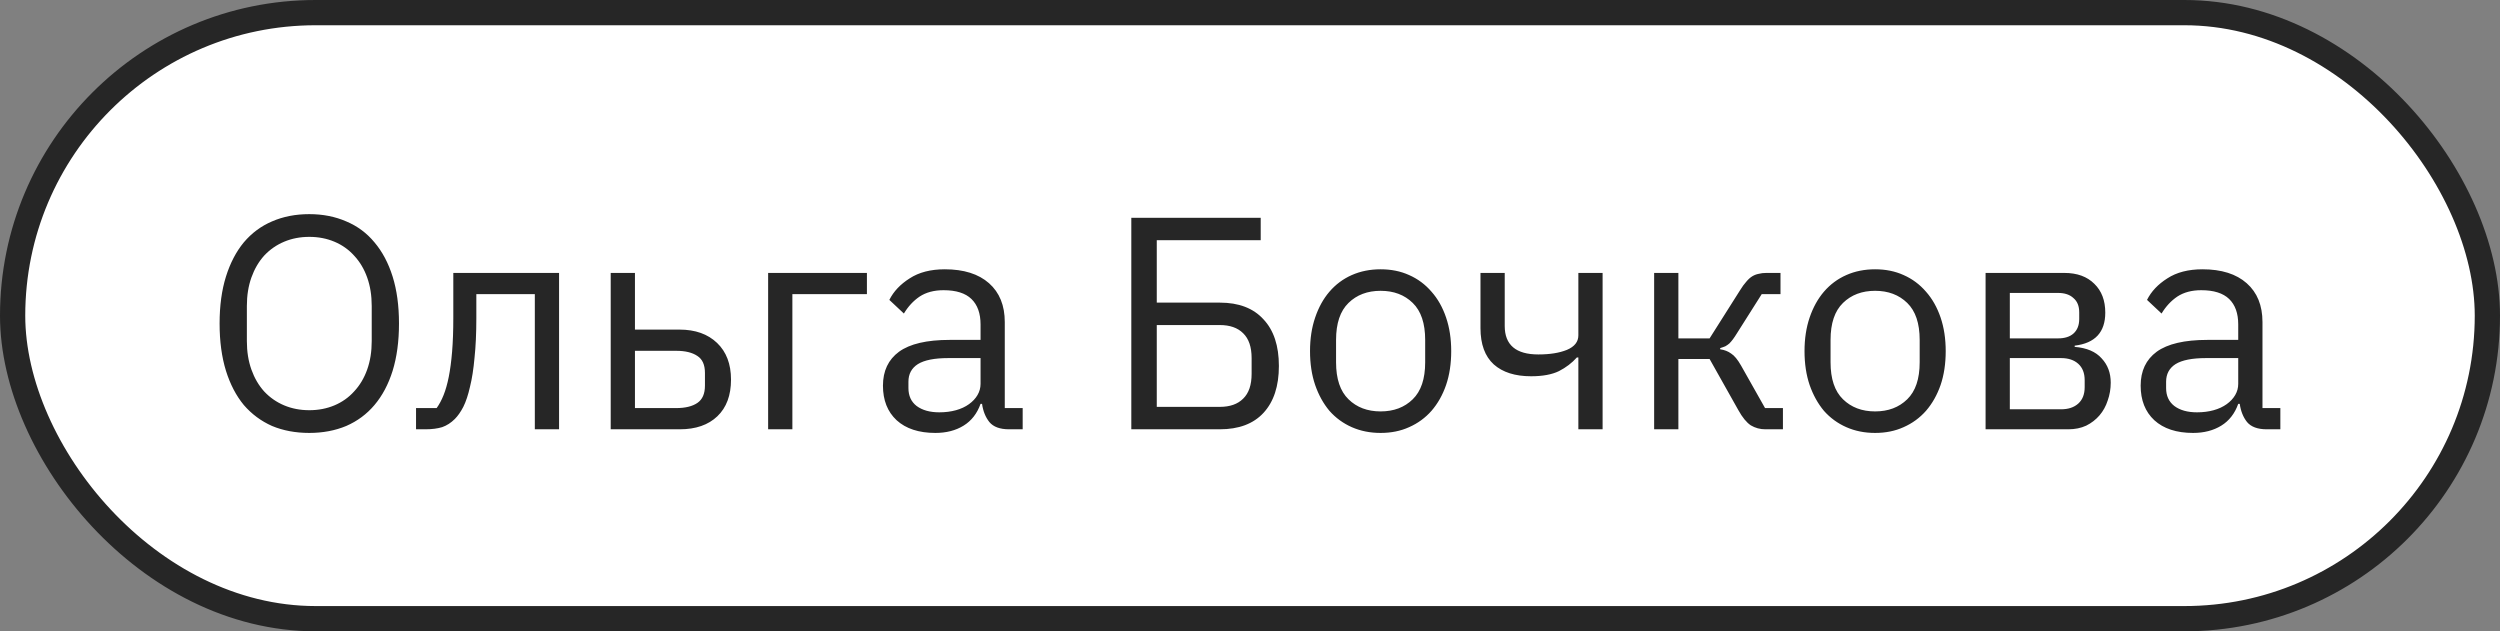
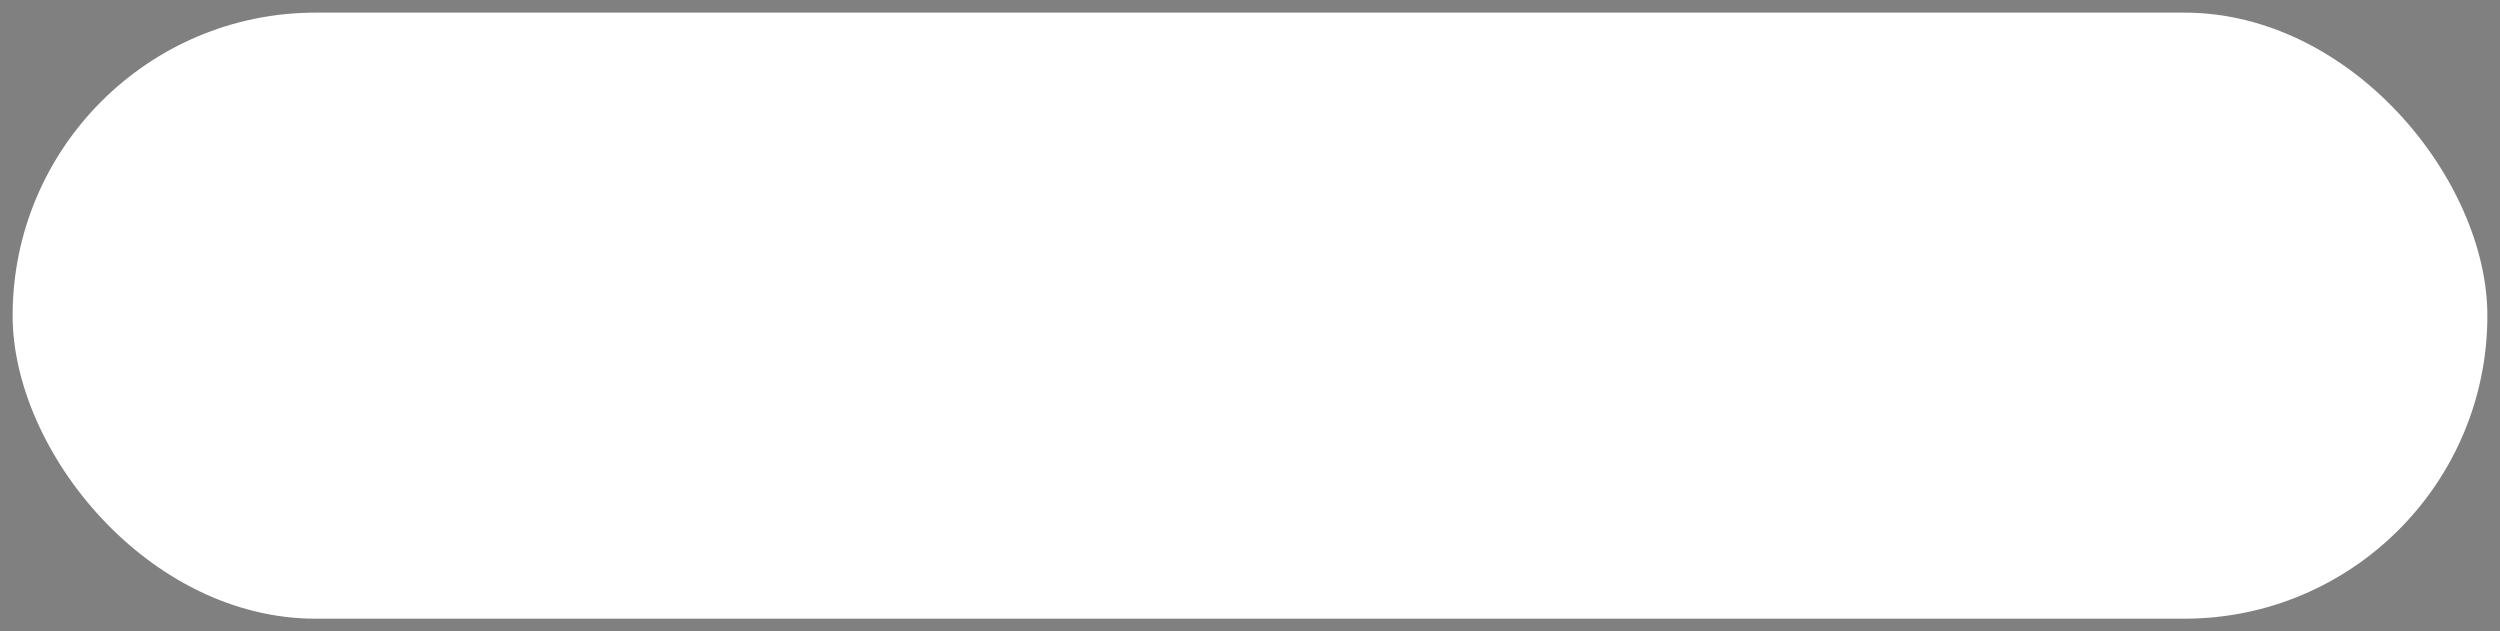
<svg xmlns="http://www.w3.org/2000/svg" width="99" height="25" viewBox="0 0 99 25" fill="none">
  <rect x="0" y="0" width="99" height="25" fill="#808080" stroke="none" />
  <rect x="0.5" y="0.5" width="98" height="24" rx="12" fill="white" />
-   <path d="M12.248 17.144C11.704 17.144 11.212 17.052 10.772 16.868C10.34 16.676 9.968 16.4 9.656 16.04C9.352 15.672 9.116 15.22 8.948 14.684C8.78 14.14 8.696 13.516 8.696 12.812C8.696 12.108 8.78 11.488 8.948 10.952C9.116 10.416 9.352 9.964 9.656 9.596C9.968 9.228 10.34 8.952 10.772 8.768C11.212 8.576 11.704 8.48 12.248 8.48C12.784 8.48 13.272 8.576 13.712 8.768C14.152 8.952 14.524 9.228 14.828 9.596C15.14 9.964 15.38 10.416 15.548 10.952C15.716 11.488 15.8 12.108 15.8 12.812C15.8 13.516 15.716 14.14 15.548 14.684C15.38 15.22 15.14 15.672 14.828 16.04C14.524 16.4 14.152 16.676 13.712 16.868C13.272 17.052 12.784 17.144 12.248 17.144ZM12.248 16.244C12.608 16.244 12.94 16.18 13.244 16.052C13.548 15.924 13.808 15.74 14.024 15.5C14.248 15.26 14.42 14.972 14.54 14.636C14.66 14.3 14.72 13.924 14.72 13.508V12.116C14.72 11.7 14.66 11.324 14.54 10.988C14.42 10.652 14.248 10.364 14.024 10.124C13.808 9.884 13.548 9.7 13.244 9.572C12.94 9.444 12.608 9.38 12.248 9.38C11.888 9.38 11.556 9.444 11.252 9.572C10.948 9.7 10.684 9.884 10.46 10.124C10.244 10.364 10.076 10.652 9.956 10.988C9.836 11.324 9.776 11.7 9.776 12.116V13.508C9.776 13.924 9.836 14.3 9.956 14.636C10.076 14.972 10.244 15.26 10.46 15.5C10.684 15.74 10.948 15.924 11.252 16.052C11.556 16.18 11.888 16.244 12.248 16.244ZM16.475 16.16H17.291C17.395 16.016 17.487 15.844 17.567 15.644C17.647 15.444 17.715 15.204 17.771 14.924C17.827 14.644 17.871 14.312 17.903 13.928C17.935 13.544 17.951 13.092 17.951 12.572V10.808H22.139V17H21.179V11.648H18.863V12.596C18.863 13.196 18.839 13.72 18.791 14.168C18.751 14.616 18.691 15 18.611 15.32C18.539 15.64 18.451 15.904 18.347 16.112C18.243 16.312 18.131 16.472 18.011 16.592C17.859 16.744 17.691 16.852 17.507 16.916C17.323 16.972 17.103 17 16.847 17H16.475V16.16ZM24.184 10.808H25.144V13.052H26.908C27.532 13.052 28.028 13.228 28.396 13.58C28.764 13.932 28.948 14.416 28.948 15.032C28.948 15.656 28.768 16.14 28.408 16.484C28.048 16.828 27.552 17 26.92 17H24.184V10.808ZM26.776 16.16C27.136 16.16 27.416 16.092 27.616 15.956C27.816 15.82 27.916 15.592 27.916 15.272V14.768C27.916 14.448 27.816 14.224 27.616 14.096C27.416 13.96 27.136 13.892 26.776 13.892H25.144V16.16H26.776ZM30.418 10.808H34.33V11.648H31.378V17H30.418V10.808ZM39.958 17C39.597 17 39.337 16.904 39.178 16.712C39.026 16.52 38.929 16.28 38.889 15.992H38.83C38.694 16.376 38.469 16.664 38.157 16.856C37.846 17.048 37.474 17.144 37.041 17.144C36.386 17.144 35.873 16.976 35.505 16.64C35.145 16.304 34.965 15.848 34.965 15.272C34.965 14.688 35.178 14.24 35.602 13.928C36.033 13.616 36.702 13.46 37.605 13.46H38.83V12.848C38.83 12.408 38.709 12.072 38.469 11.84C38.23 11.608 37.861 11.492 37.365 11.492C36.989 11.492 36.673 11.576 36.417 11.744C36.169 11.912 35.962 12.136 35.794 12.416L35.218 11.876C35.386 11.54 35.654 11.256 36.022 11.024C36.389 10.784 36.853 10.664 37.413 10.664C38.166 10.664 38.749 10.848 39.166 11.216C39.581 11.584 39.789 12.096 39.789 12.752V16.16H40.498V17H39.958ZM37.197 16.328C37.438 16.328 37.657 16.3 37.858 16.244C38.057 16.188 38.23 16.108 38.373 16.004C38.517 15.9 38.63 15.78 38.709 15.644C38.789 15.508 38.83 15.36 38.83 15.2V14.18H37.557C37.005 14.18 36.602 14.26 36.346 14.42C36.097 14.58 35.974 14.812 35.974 15.116V15.368C35.974 15.672 36.081 15.908 36.297 16.076C36.522 16.244 36.822 16.328 37.197 16.328ZM44.8 8.624H49.924V9.512H45.808V11.984H48.304C49.056 11.984 49.632 12.204 50.032 12.644C50.44 13.076 50.644 13.692 50.644 14.492C50.644 15.292 50.44 15.912 50.032 16.352C49.632 16.784 49.056 17 48.304 17H44.8V8.624ZM48.304 16.112C48.704 16.112 49.012 16.004 49.228 15.788C49.452 15.572 49.564 15.244 49.564 14.804V14.18C49.564 13.74 49.452 13.412 49.228 13.196C49.012 12.98 48.704 12.872 48.304 12.872H45.808V16.112H48.304ZM54.672 17.144C54.257 17.144 53.877 17.068 53.532 16.916C53.188 16.764 52.892 16.548 52.645 16.268C52.404 15.98 52.217 15.64 52.081 15.248C51.944 14.848 51.877 14.4 51.877 13.904C51.877 13.416 51.944 12.972 52.081 12.572C52.217 12.172 52.404 11.832 52.645 11.552C52.892 11.264 53.188 11.044 53.532 10.892C53.877 10.74 54.257 10.664 54.672 10.664C55.089 10.664 55.465 10.74 55.8 10.892C56.145 11.044 56.441 11.264 56.688 11.552C56.937 11.832 57.129 12.172 57.264 12.572C57.401 12.972 57.468 13.416 57.468 13.904C57.468 14.4 57.401 14.848 57.264 15.248C57.129 15.64 56.937 15.98 56.688 16.268C56.441 16.548 56.145 16.764 55.8 16.916C55.465 17.068 55.089 17.144 54.672 17.144ZM54.672 16.292C55.193 16.292 55.617 16.132 55.944 15.812C56.273 15.492 56.437 15.004 56.437 14.348V13.46C56.437 12.804 56.273 12.316 55.944 11.996C55.617 11.676 55.193 11.516 54.672 11.516C54.153 11.516 53.728 11.676 53.401 11.996C53.072 12.316 52.908 12.804 52.908 13.46V14.348C52.908 15.004 53.072 15.492 53.401 15.812C53.728 16.132 54.153 16.292 54.672 16.292ZM62.503 14.156H62.443C62.251 14.372 62.015 14.552 61.735 14.696C61.455 14.832 61.087 14.9 60.631 14.9C59.999 14.9 59.507 14.744 59.155 14.432C58.803 14.112 58.627 13.632 58.627 12.992V10.808H59.587V12.908C59.587 13.66 60.031 14.036 60.919 14.036C61.375 14.036 61.751 13.976 62.047 13.856C62.351 13.728 62.503 13.536 62.503 13.28V10.808H63.463V17H62.503V14.156ZM65.504 10.808H66.464V13.4H67.7L68.9 11.504C68.988 11.36 69.072 11.244 69.152 11.156C69.232 11.06 69.312 10.988 69.392 10.94C69.472 10.892 69.556 10.86 69.644 10.844C69.732 10.82 69.832 10.808 69.944 10.808H70.508V11.648H69.764L68.792 13.184C68.728 13.288 68.672 13.372 68.624 13.436C68.576 13.5 68.528 13.556 68.48 13.604C68.432 13.644 68.38 13.68 68.324 13.712C68.268 13.736 68.2 13.76 68.12 13.784V13.832C68.288 13.856 68.432 13.912 68.552 14C68.68 14.08 68.812 14.24 68.948 14.48L69.896 16.16H70.604V17H69.908C69.7 17 69.508 16.948 69.332 16.844C69.164 16.732 69 16.532 68.84 16.244L67.7 14.216H66.464V17H65.504V10.808ZM74.254 17.144C73.838 17.144 73.459 17.068 73.115 16.916C72.77 16.764 72.475 16.548 72.227 16.268C71.987 15.98 71.799 15.64 71.662 15.248C71.526 14.848 71.459 14.4 71.459 13.904C71.459 13.416 71.526 12.972 71.662 12.572C71.799 12.172 71.987 11.832 72.227 11.552C72.475 11.264 72.77 11.044 73.115 10.892C73.459 10.74 73.838 10.664 74.254 10.664C74.671 10.664 75.046 10.74 75.382 10.892C75.727 11.044 76.022 11.264 76.27 11.552C76.519 11.832 76.71 12.172 76.847 12.572C76.983 12.972 77.05 13.416 77.05 13.904C77.05 14.4 76.983 14.848 76.847 15.248C76.71 15.64 76.519 15.98 76.27 16.268C76.022 16.548 75.727 16.764 75.382 16.916C75.046 17.068 74.671 17.144 74.254 17.144ZM74.254 16.292C74.775 16.292 75.198 16.132 75.526 15.812C75.855 15.492 76.019 15.004 76.019 14.348V13.46C76.019 12.804 75.855 12.316 75.526 11.996C75.198 11.676 74.775 11.516 74.254 11.516C73.734 11.516 73.311 11.676 72.983 11.996C72.654 12.316 72.49 12.804 72.49 13.46V14.348C72.49 15.004 72.654 15.492 72.983 15.812C73.311 16.132 73.734 16.292 74.254 16.292ZM78.629 10.808H81.749C82.253 10.808 82.649 10.952 82.937 11.24C83.225 11.52 83.369 11.9 83.369 12.38C83.369 13.156 82.965 13.592 82.157 13.688V13.736C82.637 13.776 82.993 13.928 83.225 14.192C83.465 14.448 83.585 14.768 83.585 15.152C83.585 15.4 83.545 15.636 83.465 15.86C83.393 16.084 83.285 16.28 83.141 16.448C82.997 16.616 82.821 16.752 82.613 16.856C82.405 16.952 82.169 17 81.905 17H78.629V10.808ZM81.617 16.208C81.905 16.208 82.133 16.132 82.301 15.98C82.469 15.828 82.553 15.612 82.553 15.332V15.056C82.553 14.776 82.469 14.56 82.301 14.408C82.133 14.256 81.905 14.18 81.617 14.18H79.589V16.208H81.617ZM81.497 13.4C81.761 13.4 81.965 13.336 82.109 13.208C82.261 13.072 82.337 12.88 82.337 12.632V12.368C82.337 12.12 82.261 11.932 82.109 11.804C81.965 11.668 81.761 11.6 81.497 11.6H79.589V13.4H81.497ZM89.762 17C89.402 17 89.142 16.904 88.982 16.712C88.83 16.52 88.734 16.28 88.694 15.992H88.634C88.498 16.376 88.274 16.664 87.962 16.856C87.65 17.048 87.278 17.144 86.846 17.144C86.19 17.144 85.678 16.976 85.31 16.64C84.95 16.304 84.77 15.848 84.77 15.272C84.77 14.688 84.982 14.24 85.406 13.928C85.838 13.616 86.506 13.46 87.41 13.46H88.634V12.848C88.634 12.408 88.514 12.072 88.274 11.84C88.034 11.608 87.666 11.492 87.17 11.492C86.794 11.492 86.478 11.576 86.222 11.744C85.974 11.912 85.766 12.136 85.598 12.416L85.022 11.876C85.19 11.54 85.458 11.256 85.826 11.024C86.194 10.784 86.658 10.664 87.218 10.664C87.97 10.664 88.554 10.848 88.97 11.216C89.386 11.584 89.594 12.096 89.594 12.752V16.16H90.302V17H89.762ZM87.002 16.328C87.242 16.328 87.462 16.3 87.662 16.244C87.862 16.188 88.034 16.108 88.178 16.004C88.322 15.9 88.434 15.78 88.514 15.644C88.594 15.508 88.634 15.36 88.634 15.2V14.18H87.362C86.81 14.18 86.406 14.26 86.15 14.42C85.902 14.58 85.778 14.812 85.778 15.116V15.368C85.778 15.672 85.886 15.908 86.102 16.076C86.326 16.244 86.626 16.328 87.002 16.328Z" fill="#262626" />
-   <rect x="0.5" y="0.5" width="98" height="24" rx="12" stroke="#262626" />
</svg>